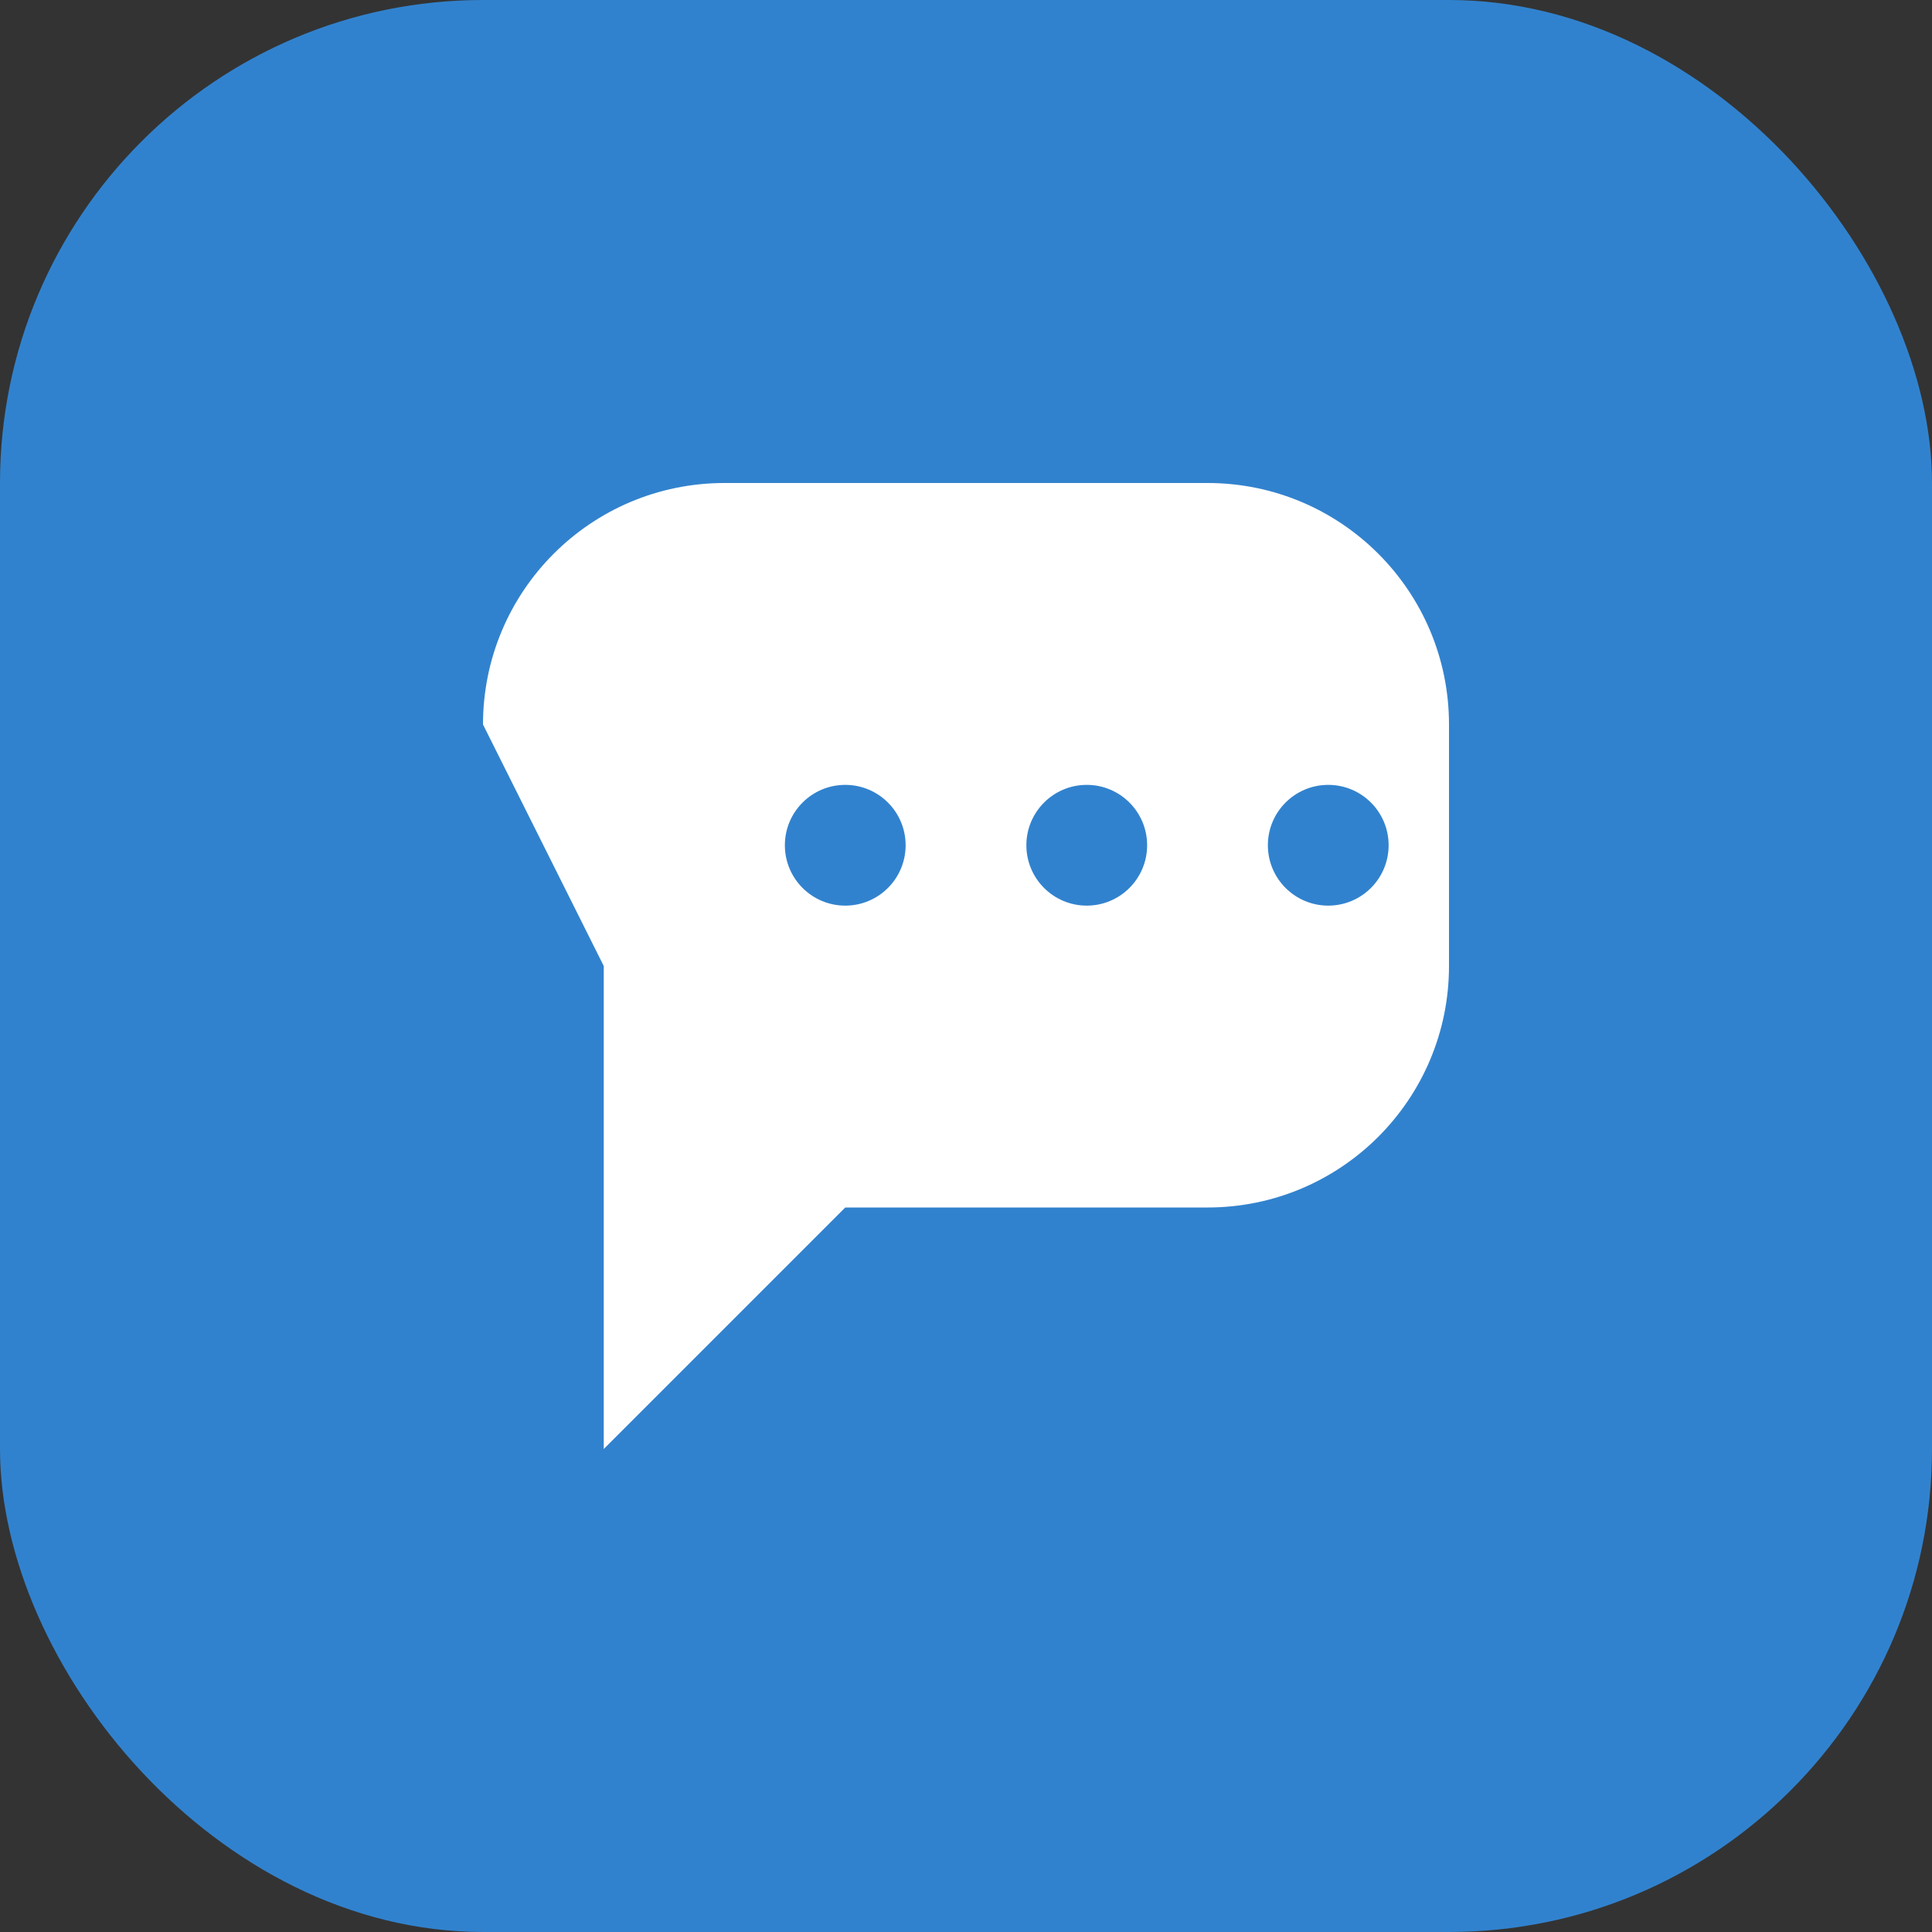
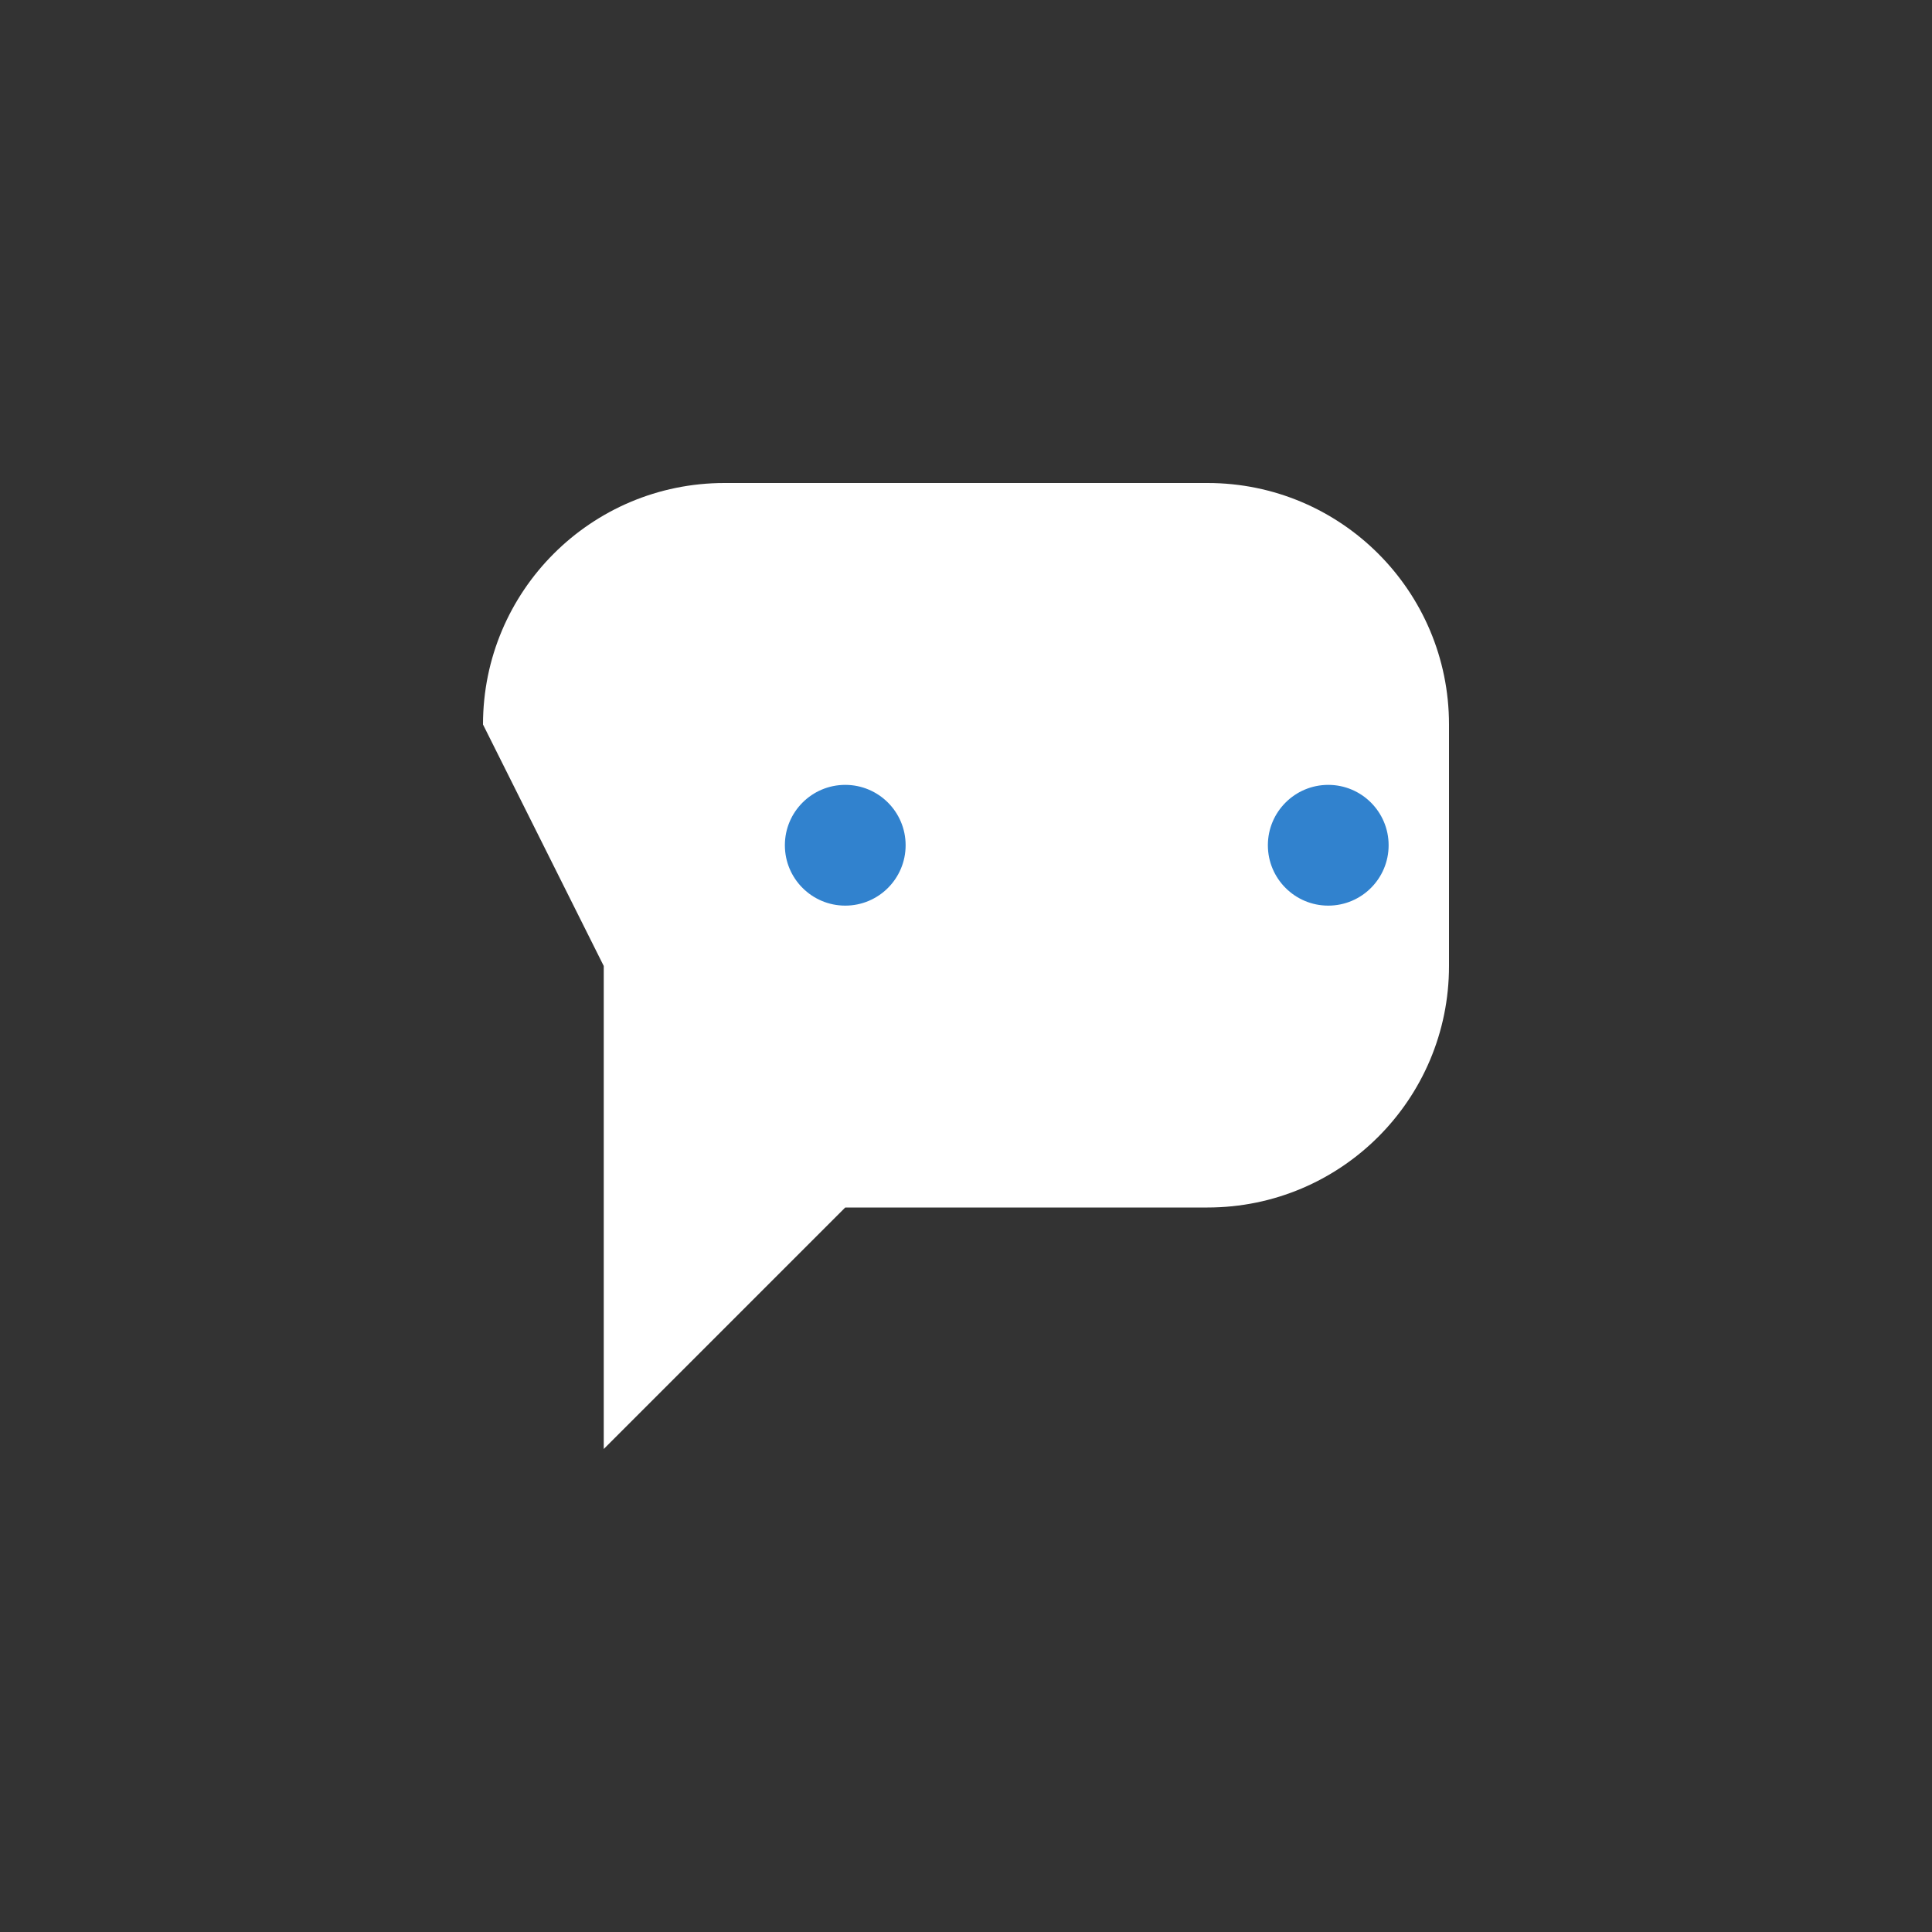
<svg xmlns="http://www.w3.org/2000/svg" width="32" height="32" viewBox="0 0 32 32" fill="none">
  <rect x="0" y="0" width="32" height="32" fill="#333333" stroke="none" />
-   <rect width="32" height="32" rx="8" fill="#3182ce" />
  <path d="M8 12c0-2.21 1.79-4 4-4h8c2.21 0 4 1.79 4 4v4c0 2.21-1.79 4-4 4h-6l-4 4v-8z" fill="white" />
  <circle cx="14" cy="14" r="1" fill="#3182ce" />
-   <circle cx="18" cy="14" r="1" fill="#3182ce" />
  <circle cx="22" cy="14" r="1" fill="#3182ce" />
</svg>